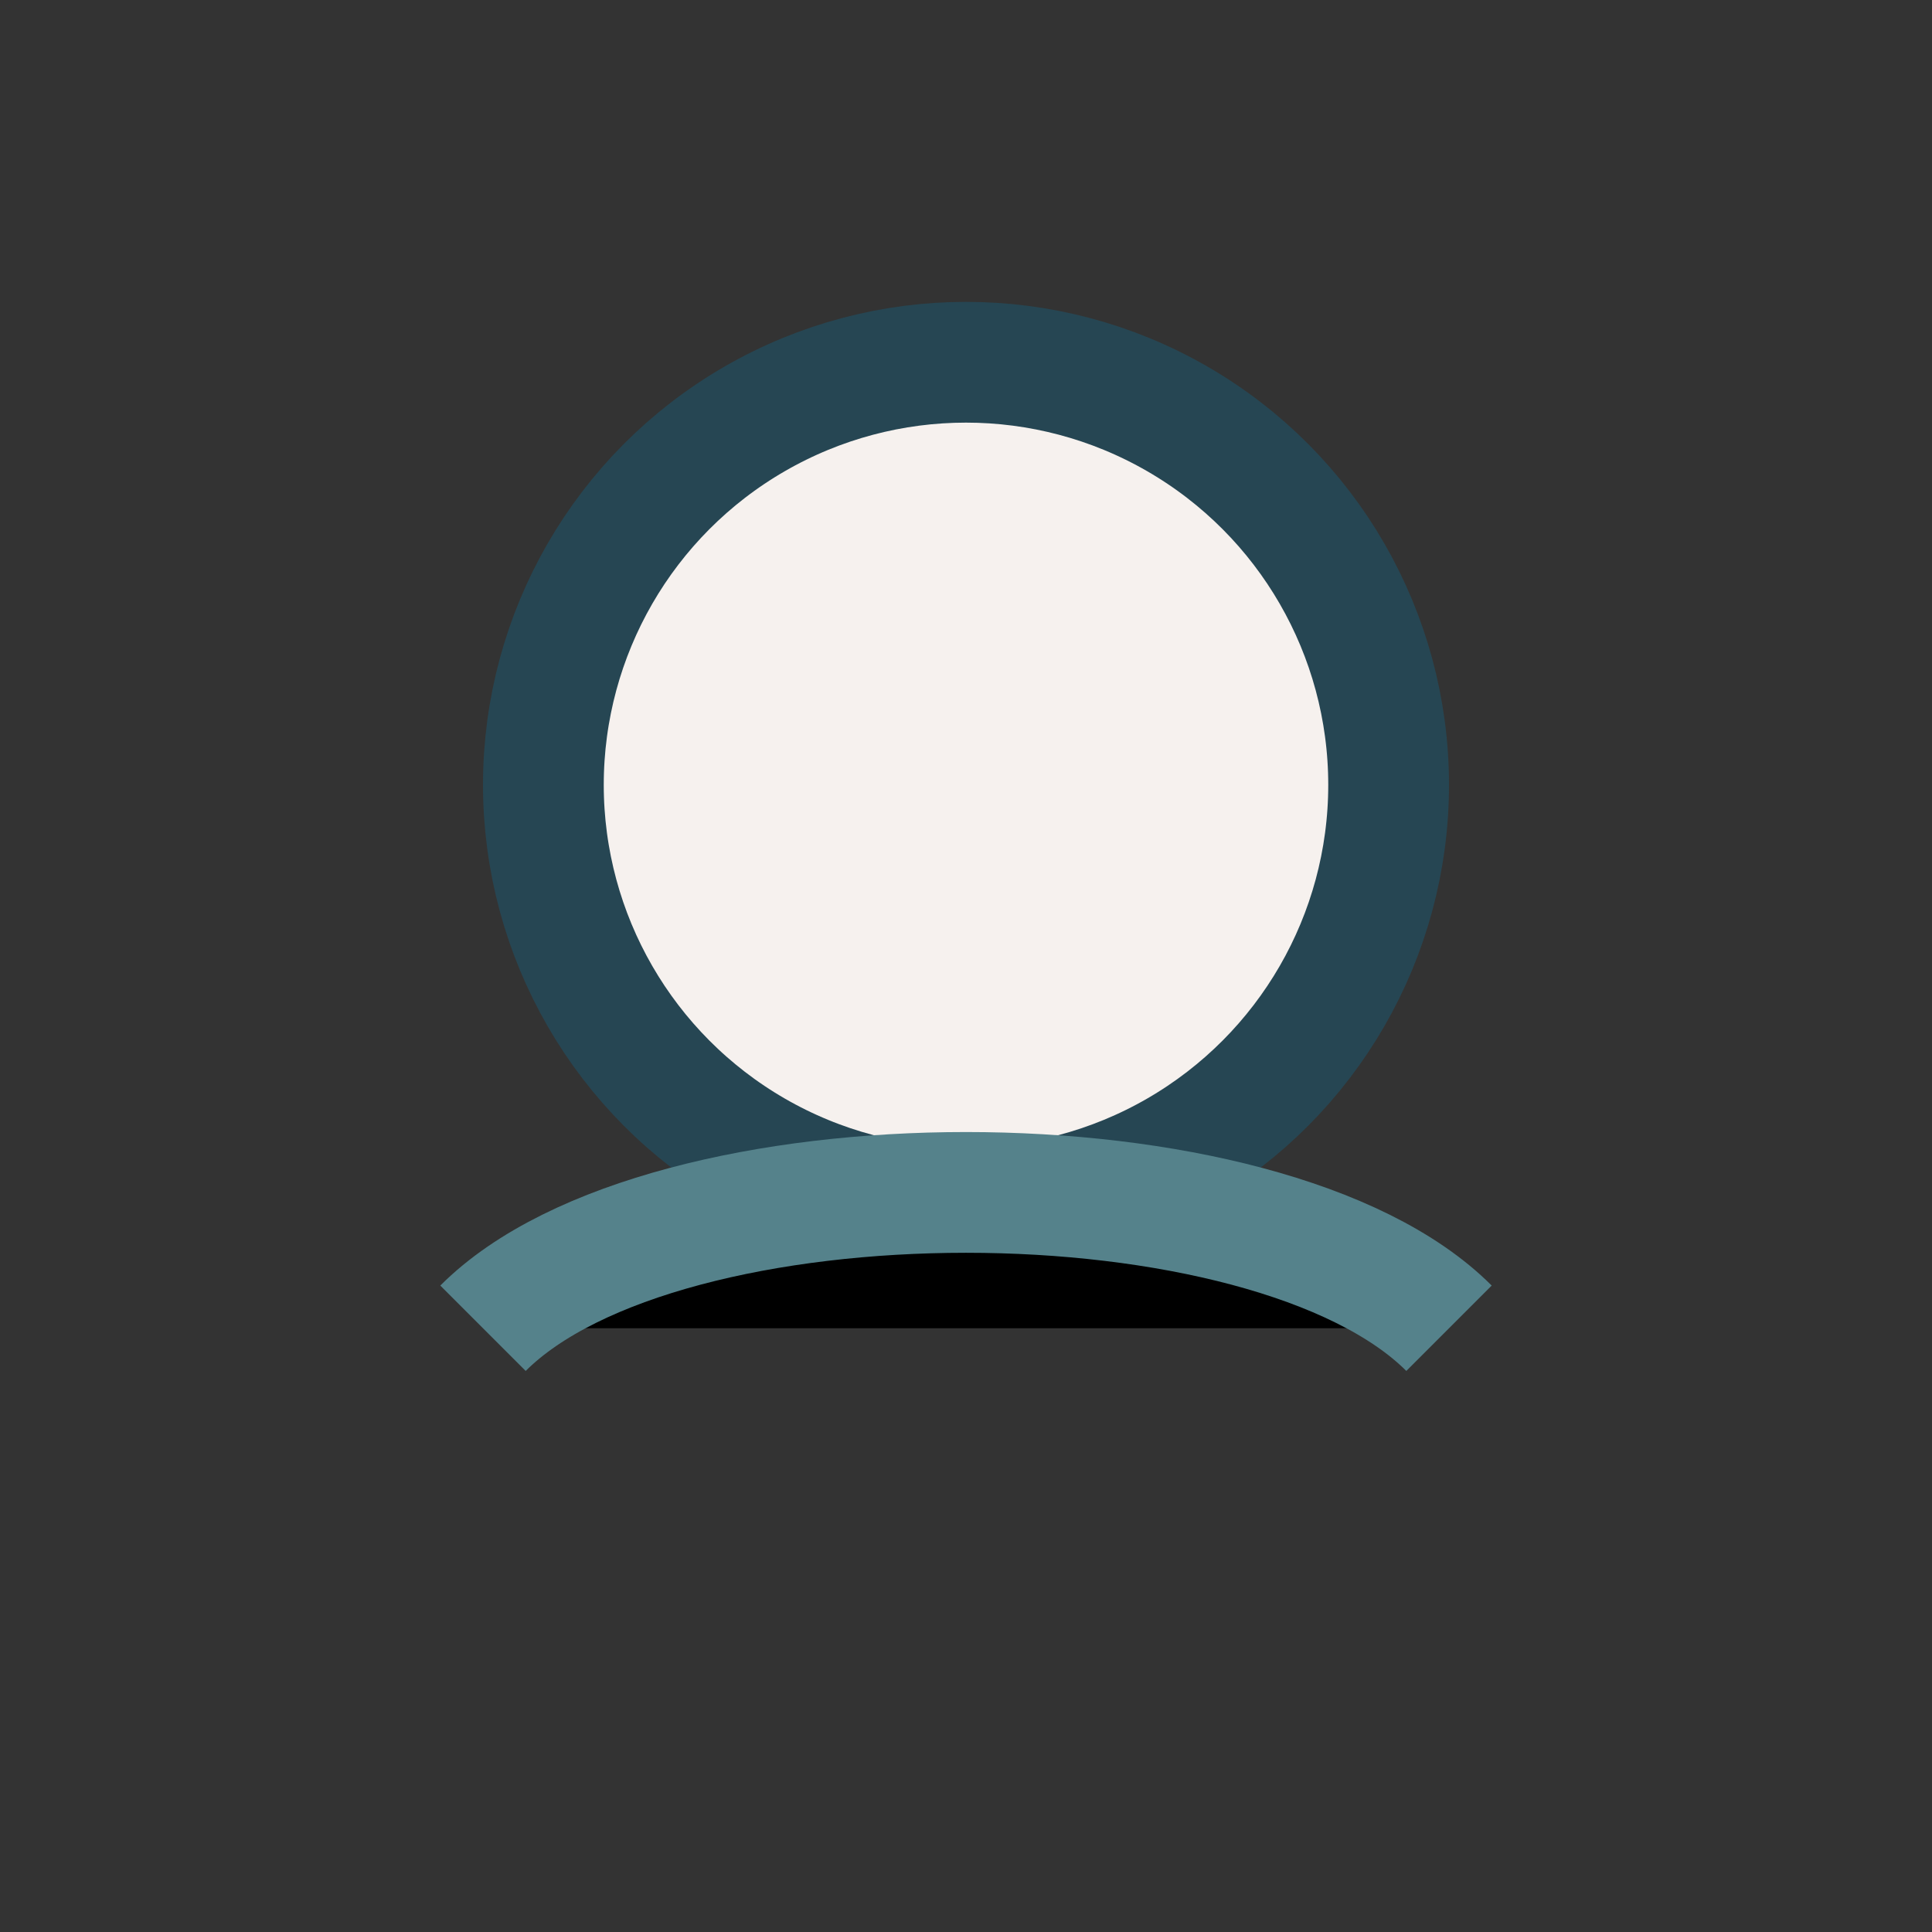
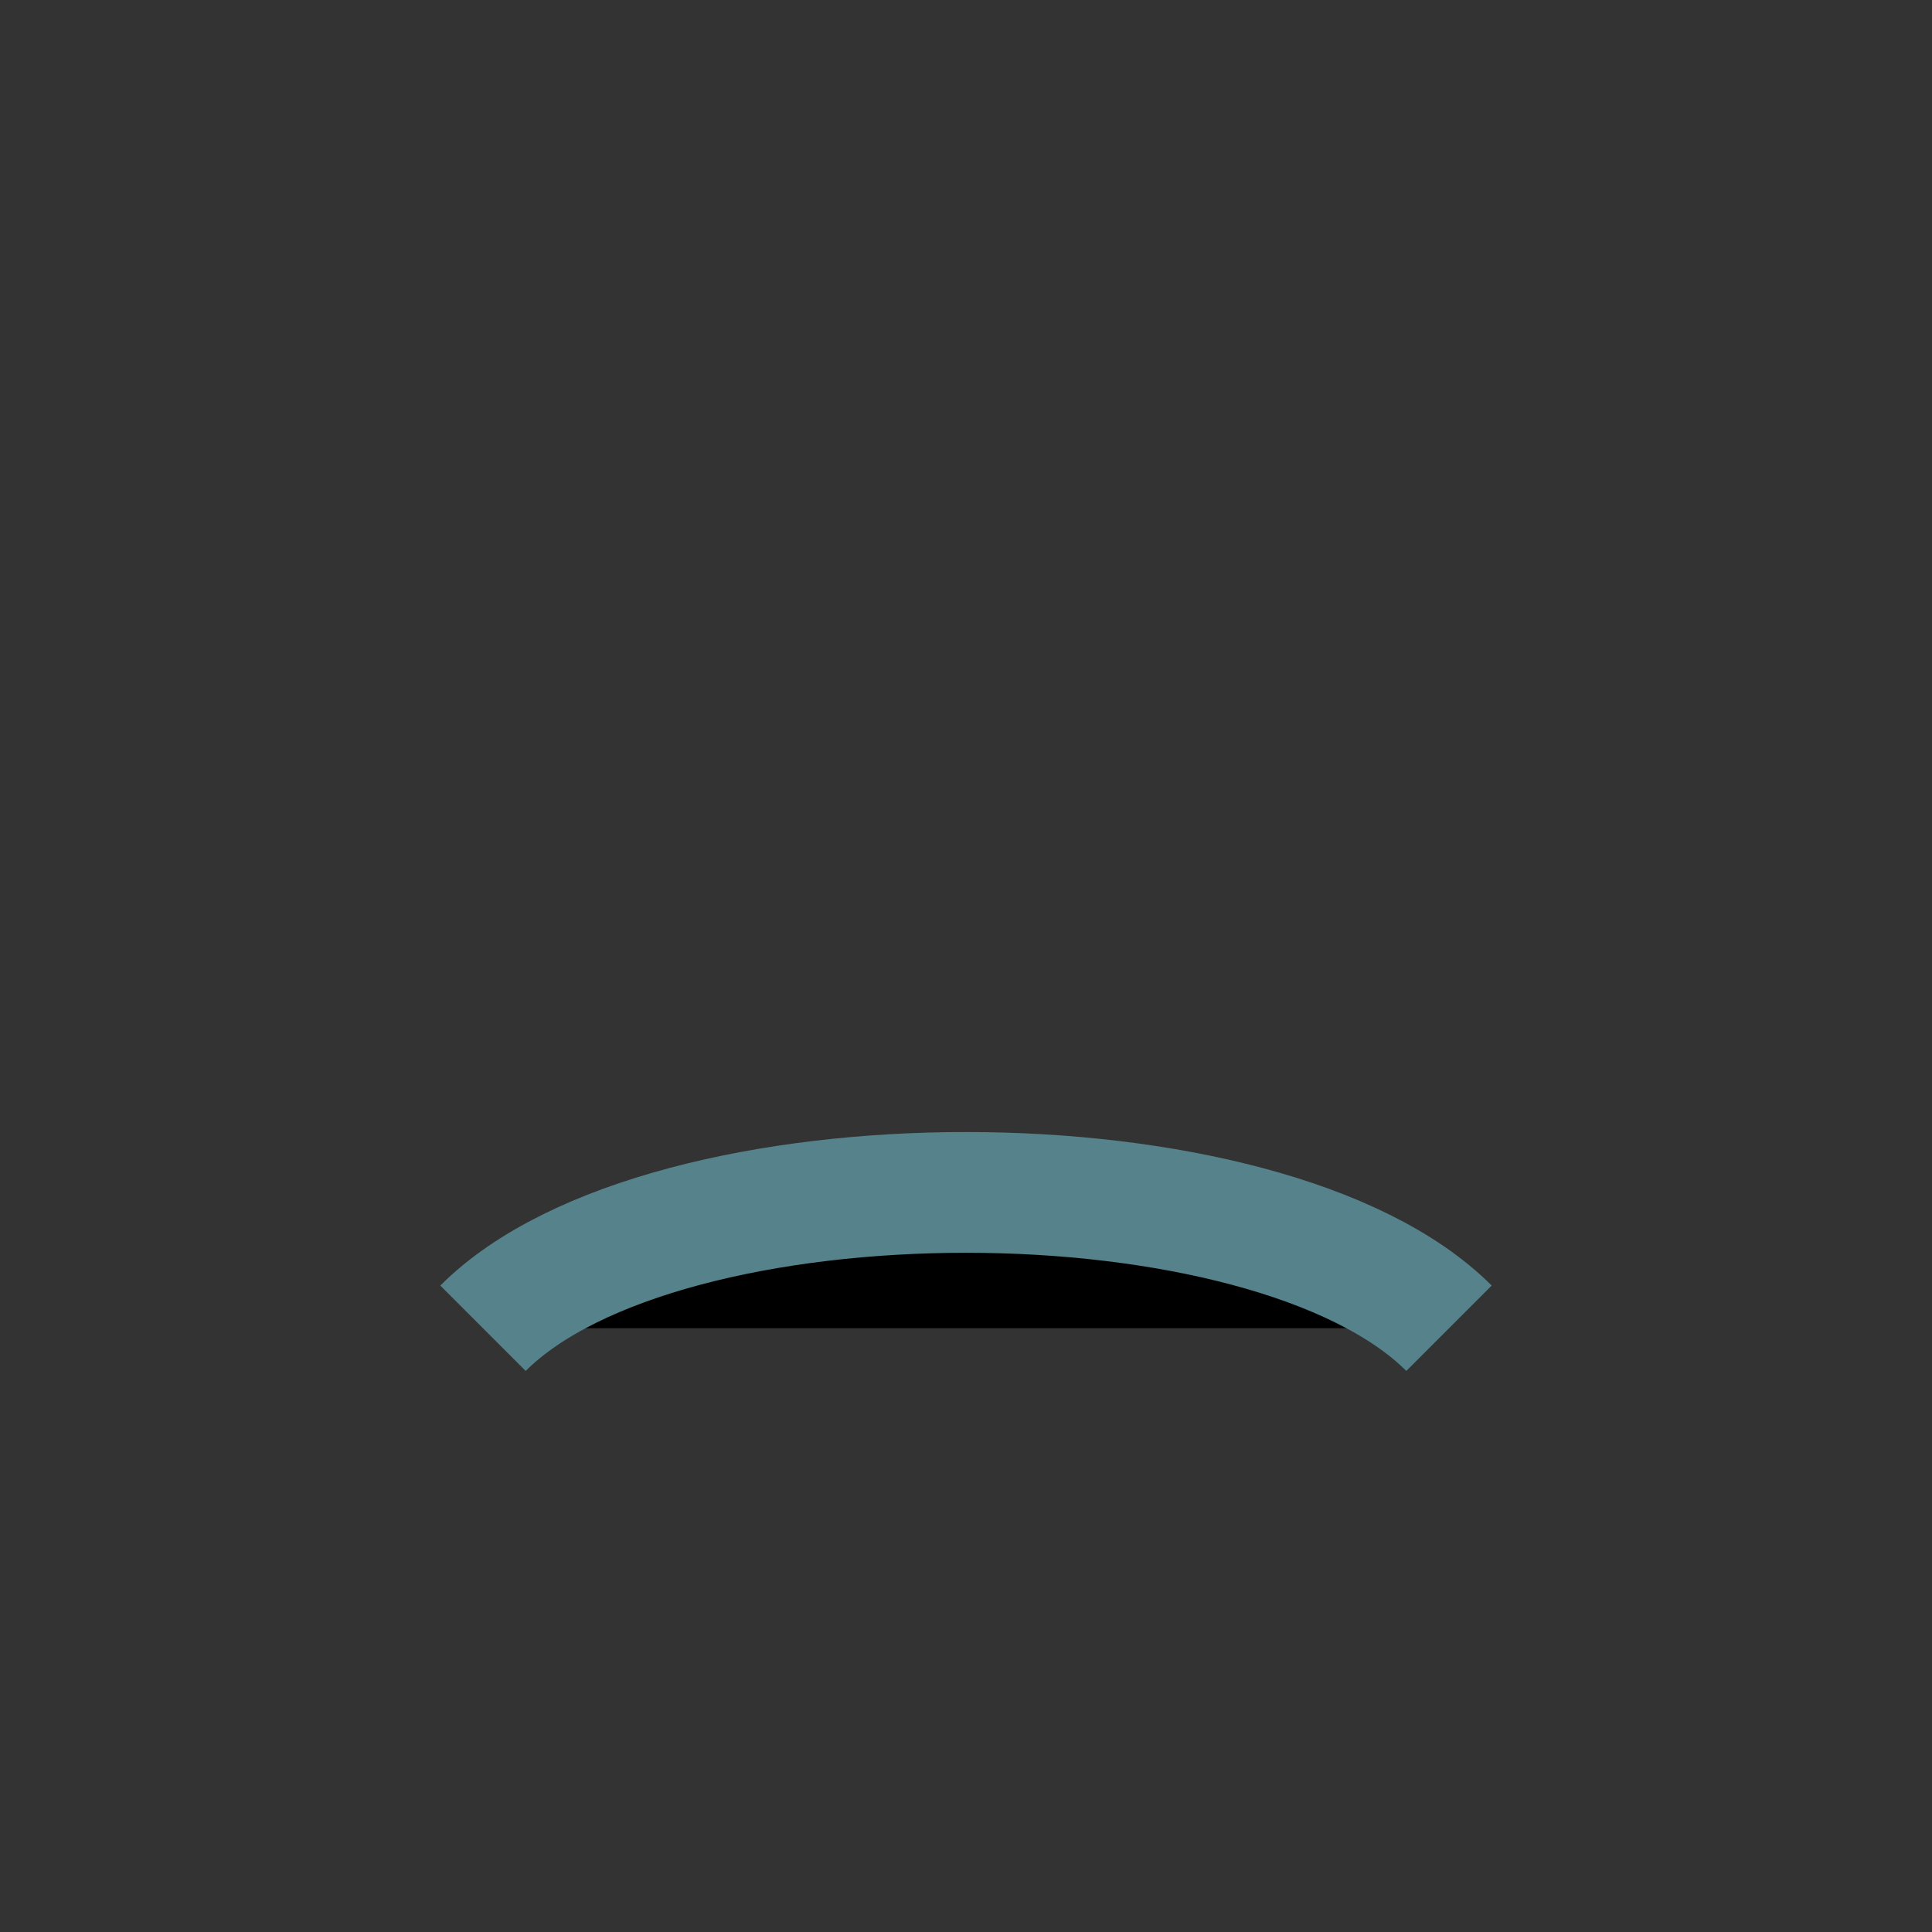
<svg xmlns="http://www.w3.org/2000/svg" width="32" height="32" viewBox="0 0 32 32">
  <rect x="0" y="0" width="32" height="32" fill="#333333" stroke="none" />
-   <circle cx="16" cy="13" r="7" fill="#F6F1EE" stroke="#264653" stroke-width="2" />
  <path d="M8 22c3-3 13-3 16 0" stroke="#55828B" stroke-width="2" />
</svg>